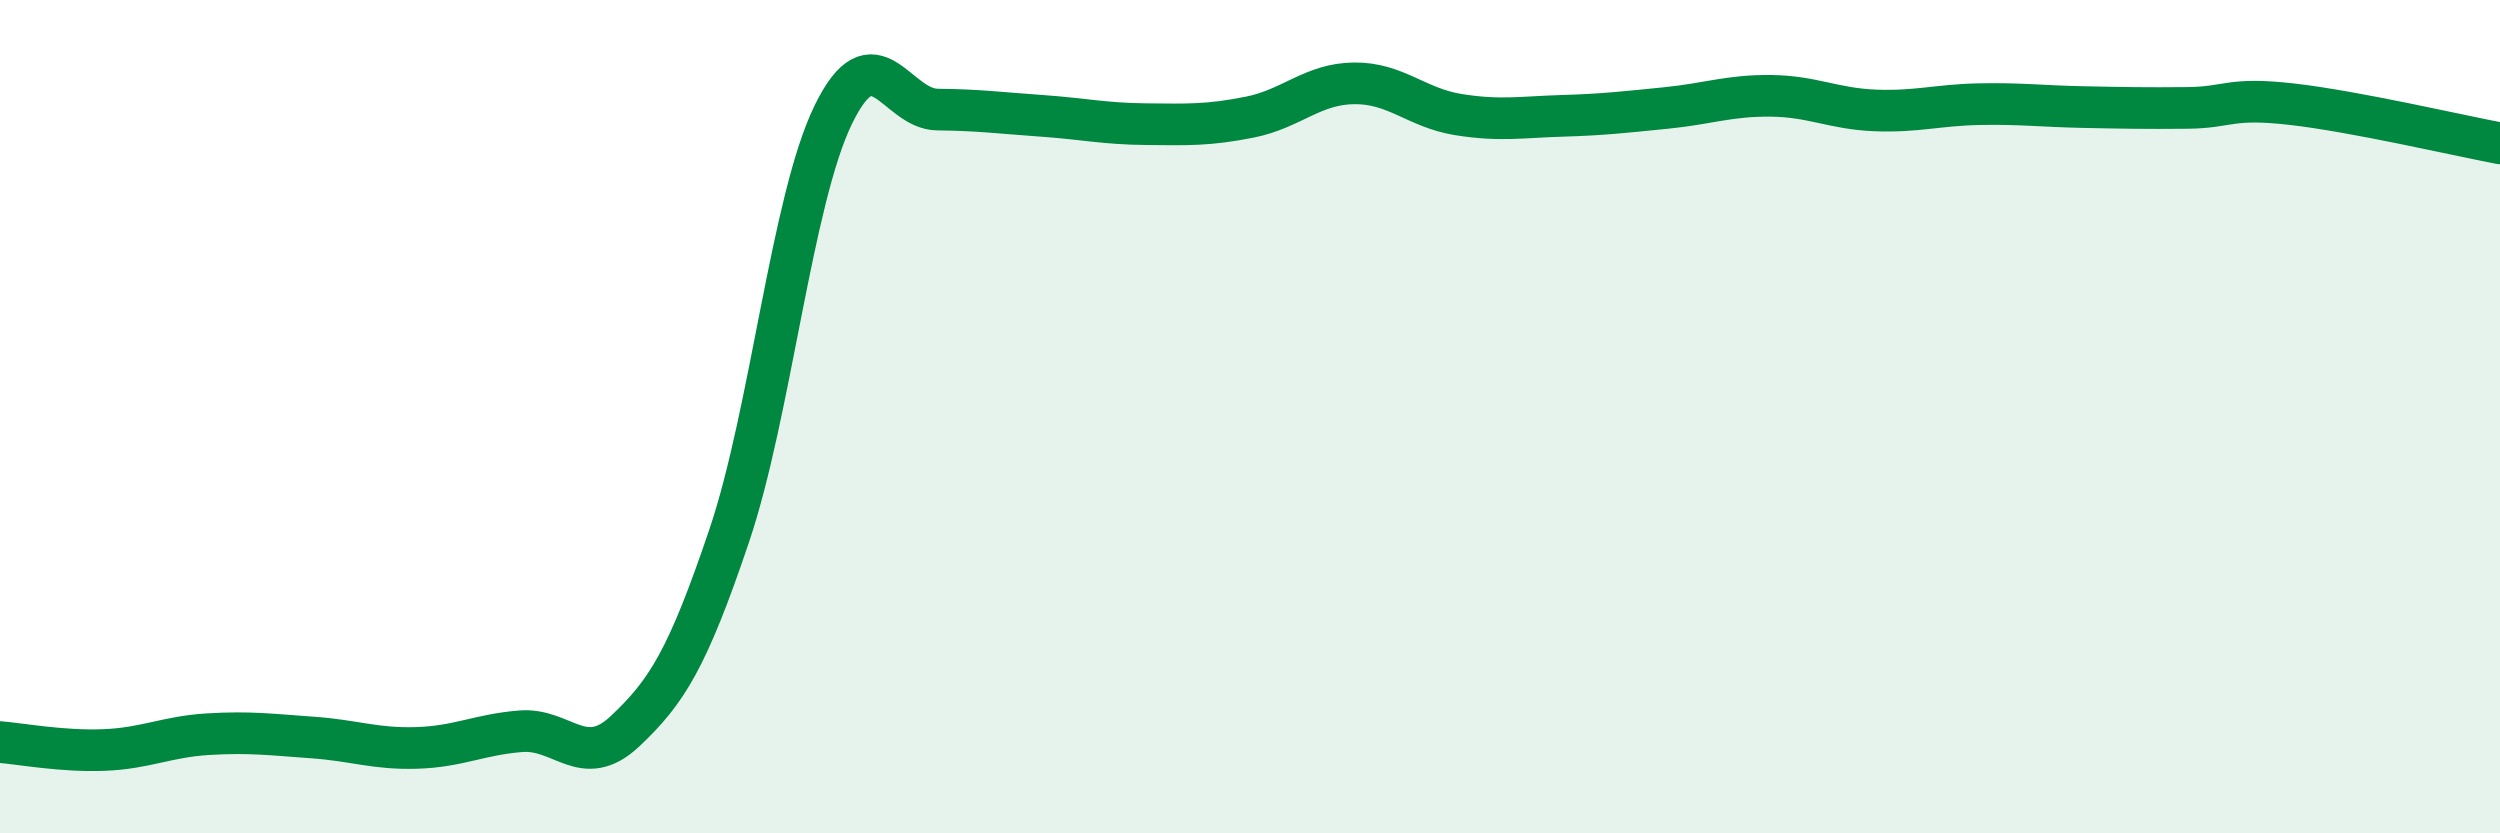
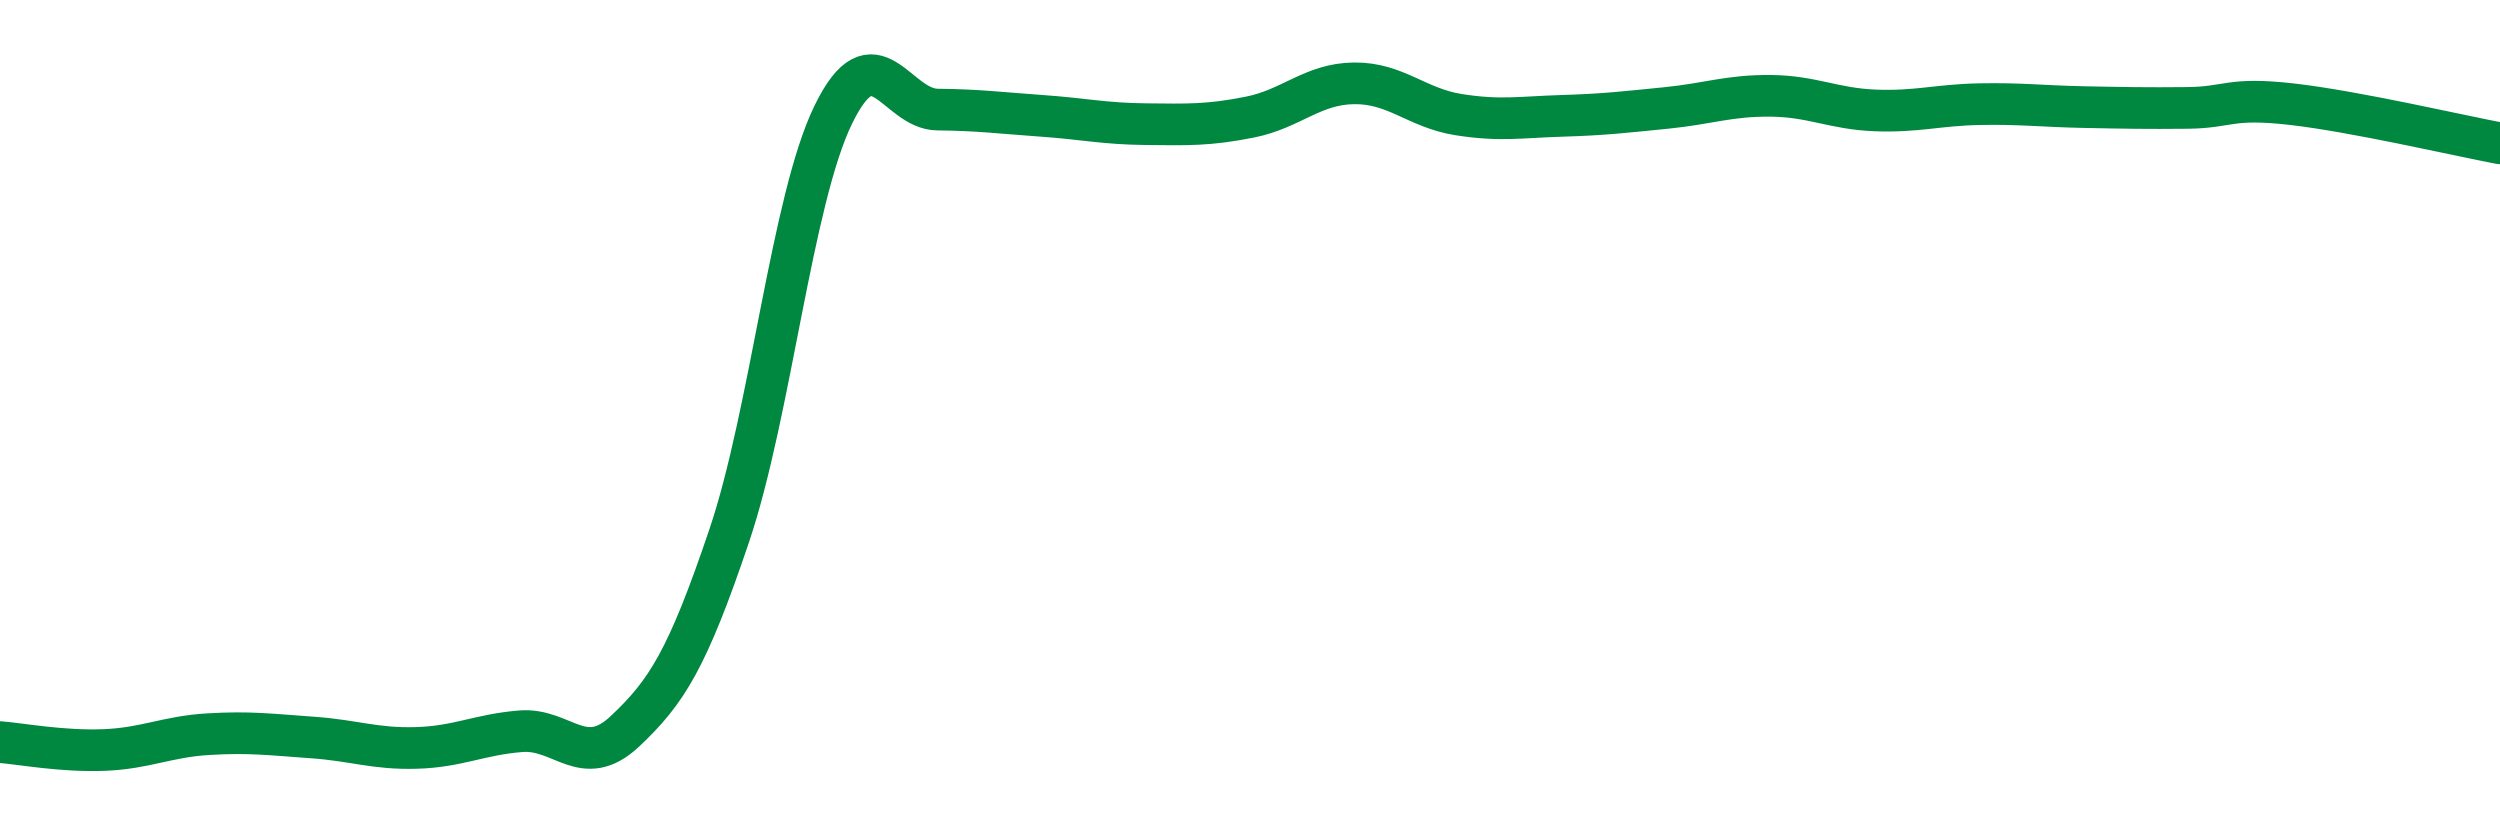
<svg xmlns="http://www.w3.org/2000/svg" width="60" height="20" viewBox="0 0 60 20">
-   <path d="M 0,17.81 C 0.5,17.85 1.5,18.04 2.5,18 C 3.5,17.96 4,17.68 5,17.62 C 6,17.56 6.5,17.63 7.5,17.7 C 8.5,17.77 9,17.98 10,17.95 C 11,17.92 11.5,17.63 12.5,17.55 C 13.5,17.47 14,18.49 15,17.55 C 16,16.61 16.5,15.82 17.5,12.86 C 18.5,9.9 19,4.8 20,2.75 C 21,0.7 21.5,2.62 22.5,2.63 C 23.5,2.64 24,2.71 25,2.78 C 26,2.85 26.5,2.97 27.5,2.98 C 28.5,2.99 29,3.01 30,2.81 C 31,2.61 31.5,2.01 32.5,2 C 33.5,1.99 34,2.59 35,2.75 C 36,2.91 36.5,2.81 37.5,2.78 C 38.5,2.75 39,2.69 40,2.59 C 41,2.49 41.5,2.29 42.5,2.3 C 43.5,2.31 44,2.61 45,2.65 C 46,2.69 46.5,2.52 47.5,2.5 C 48.5,2.48 49,2.55 50,2.57 C 51,2.59 51.5,2.6 52.5,2.59 C 53.5,2.58 53.5,2.33 55,2.5 C 56.5,2.67 59,3.25 60,3.44L60 20L0 20Z" fill="#008740" opacity="0.1" stroke-linecap="round" stroke-linejoin="round" />
  <path d="M 0,17.81 C 0.5,17.85 1.5,18.04 2.5,18 C 3.5,17.96 4,17.68 5,17.62 C 6,17.56 6.5,17.63 7.5,17.7 C 8.5,17.77 9,17.98 10,17.95 C 11,17.92 11.5,17.63 12.5,17.55 C 13.5,17.47 14,18.49 15,17.55 C 16,16.61 16.5,15.82 17.5,12.86 C 18.5,9.9 19,4.8 20,2.75 C 21,0.7 21.5,2.62 22.5,2.63 C 23.5,2.64 24,2.71 25,2.78 C 26,2.85 26.5,2.97 27.5,2.98 C 28.5,2.99 29,3.01 30,2.81 C 31,2.61 31.5,2.01 32.5,2 C 33.5,1.99 34,2.59 35,2.75 C 36,2.91 36.5,2.81 37.5,2.78 C 38.5,2.75 39,2.69 40,2.59 C 41,2.49 41.5,2.29 42.5,2.3 C 43.5,2.31 44,2.61 45,2.65 C 46,2.69 46.5,2.52 47.5,2.5 C 48.5,2.48 49,2.55 50,2.57 C 51,2.59 51.5,2.6 52.5,2.59 C 53.5,2.58 53.5,2.33 55,2.5 C 56.5,2.67 59,3.25 60,3.44" stroke="#008740" stroke-width="1" fill="none" stroke-linecap="round" stroke-linejoin="round" />
</svg>